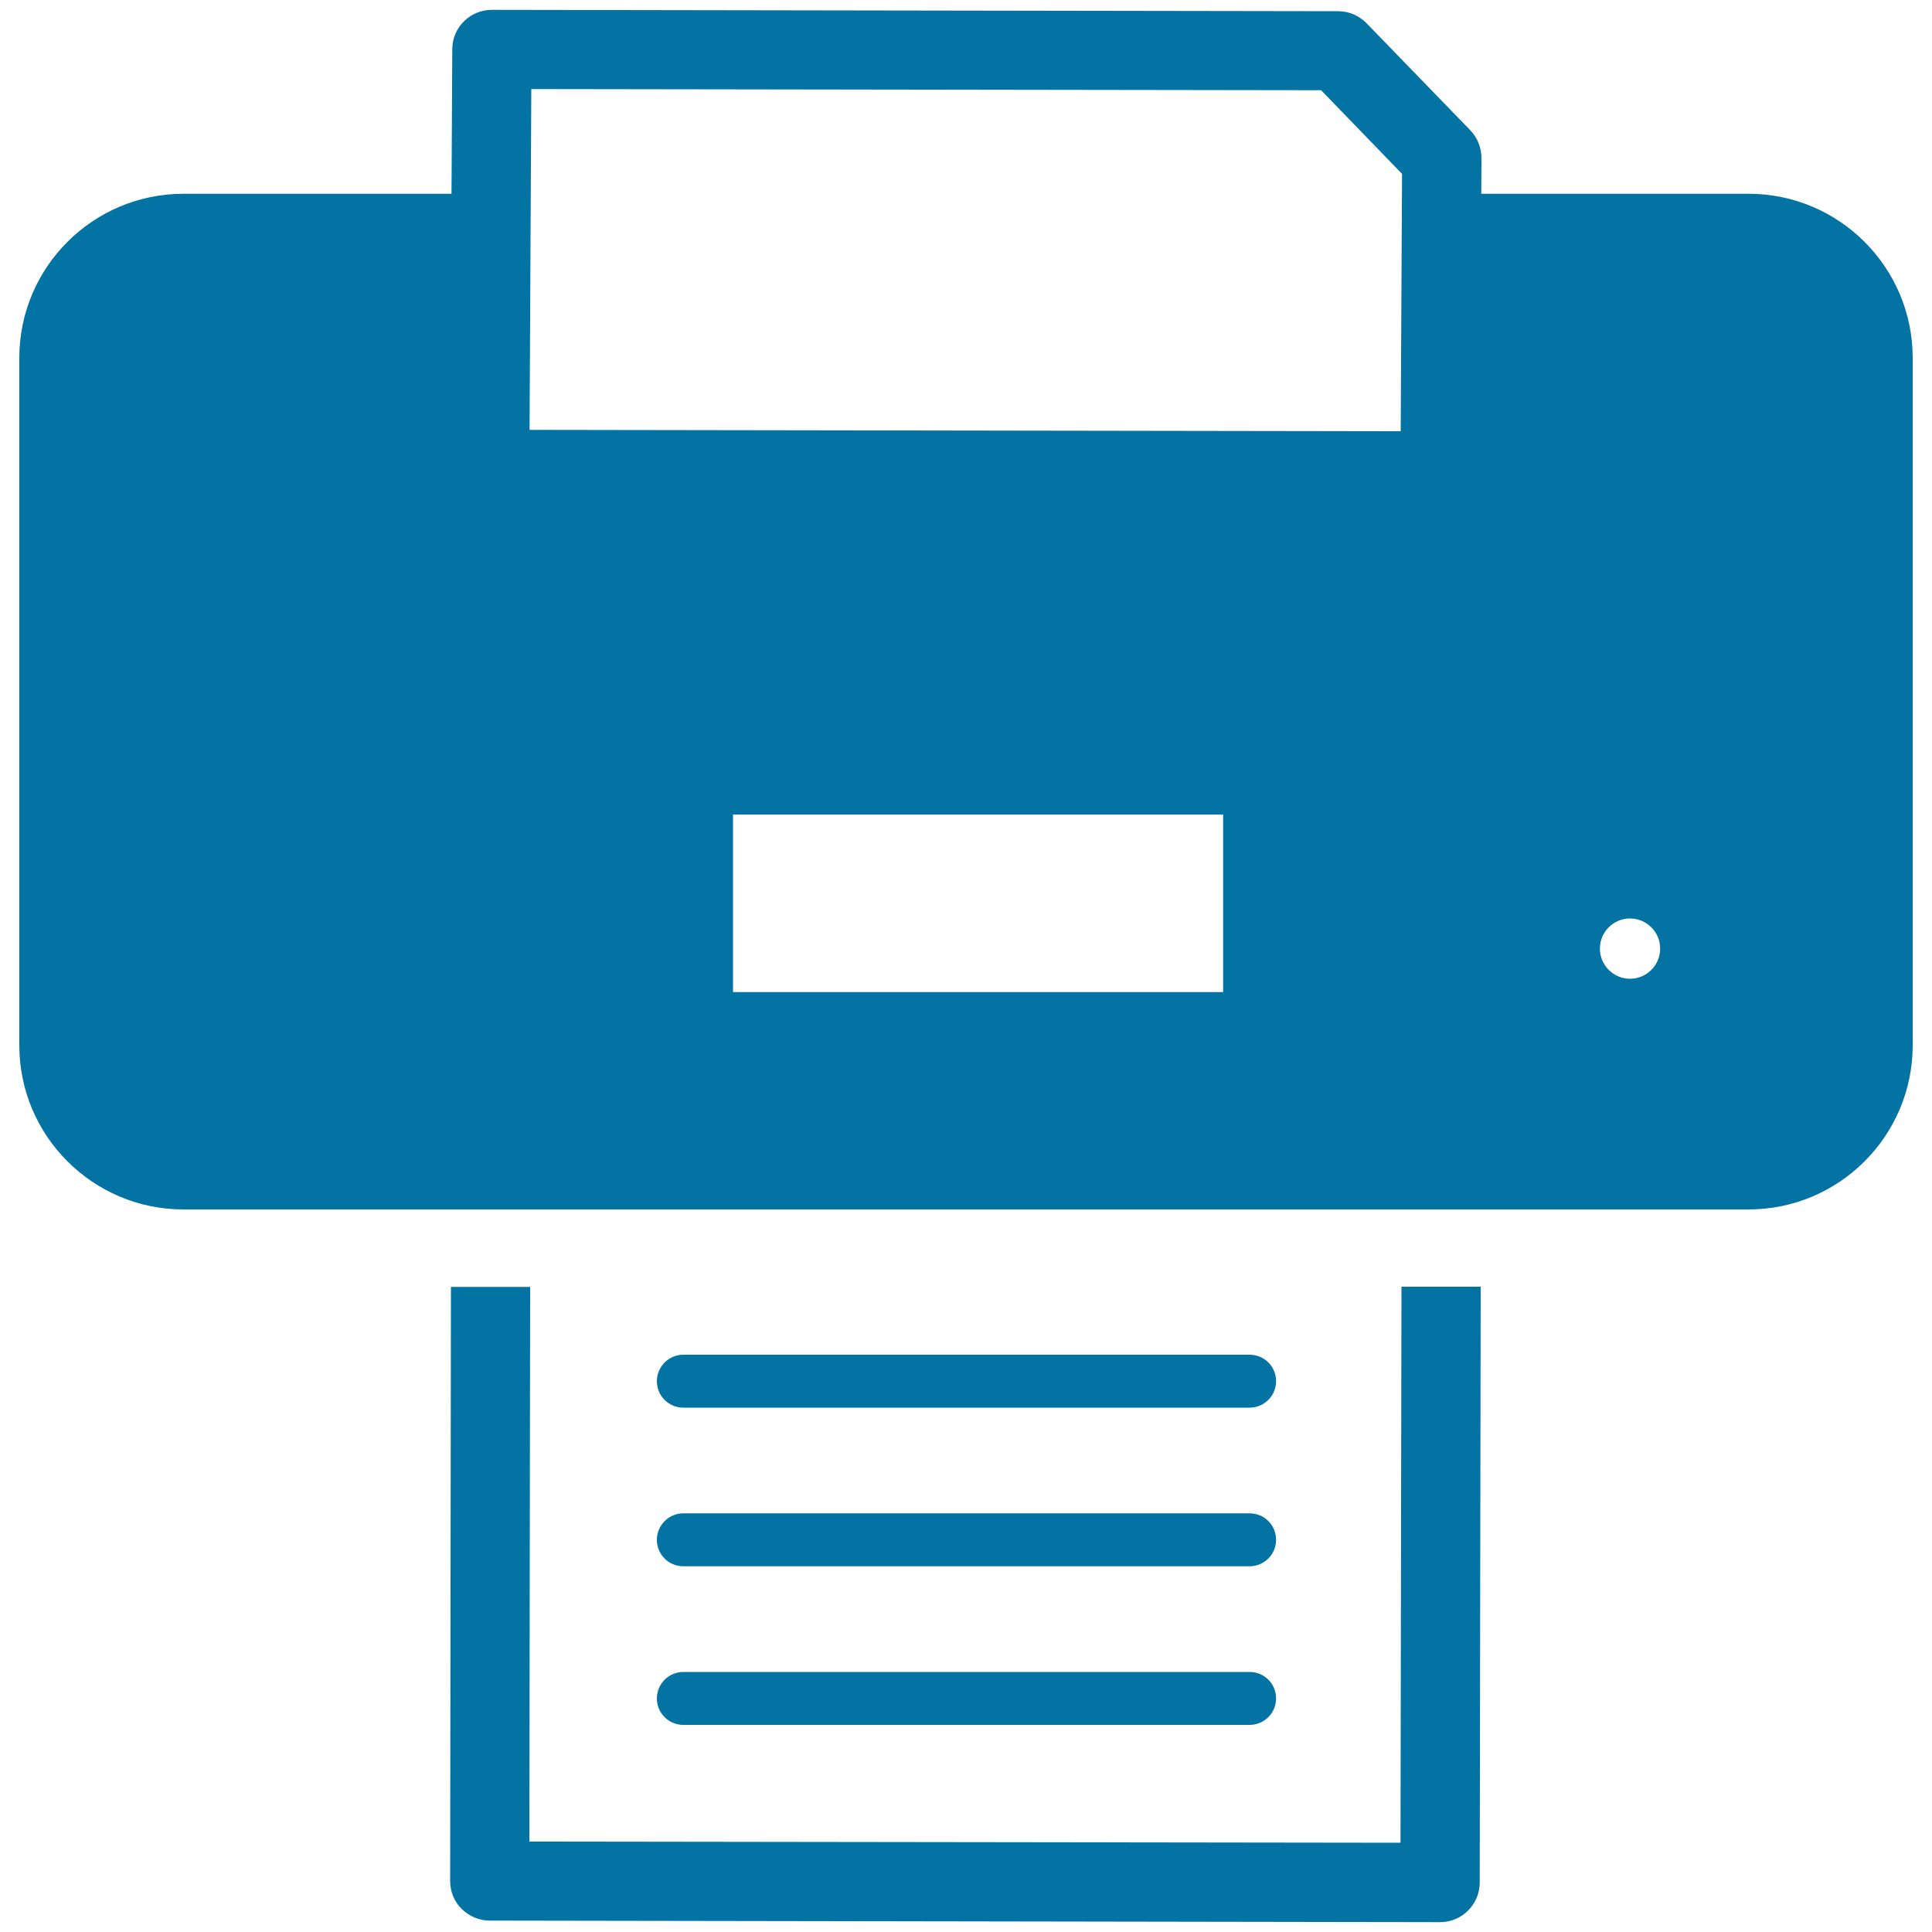
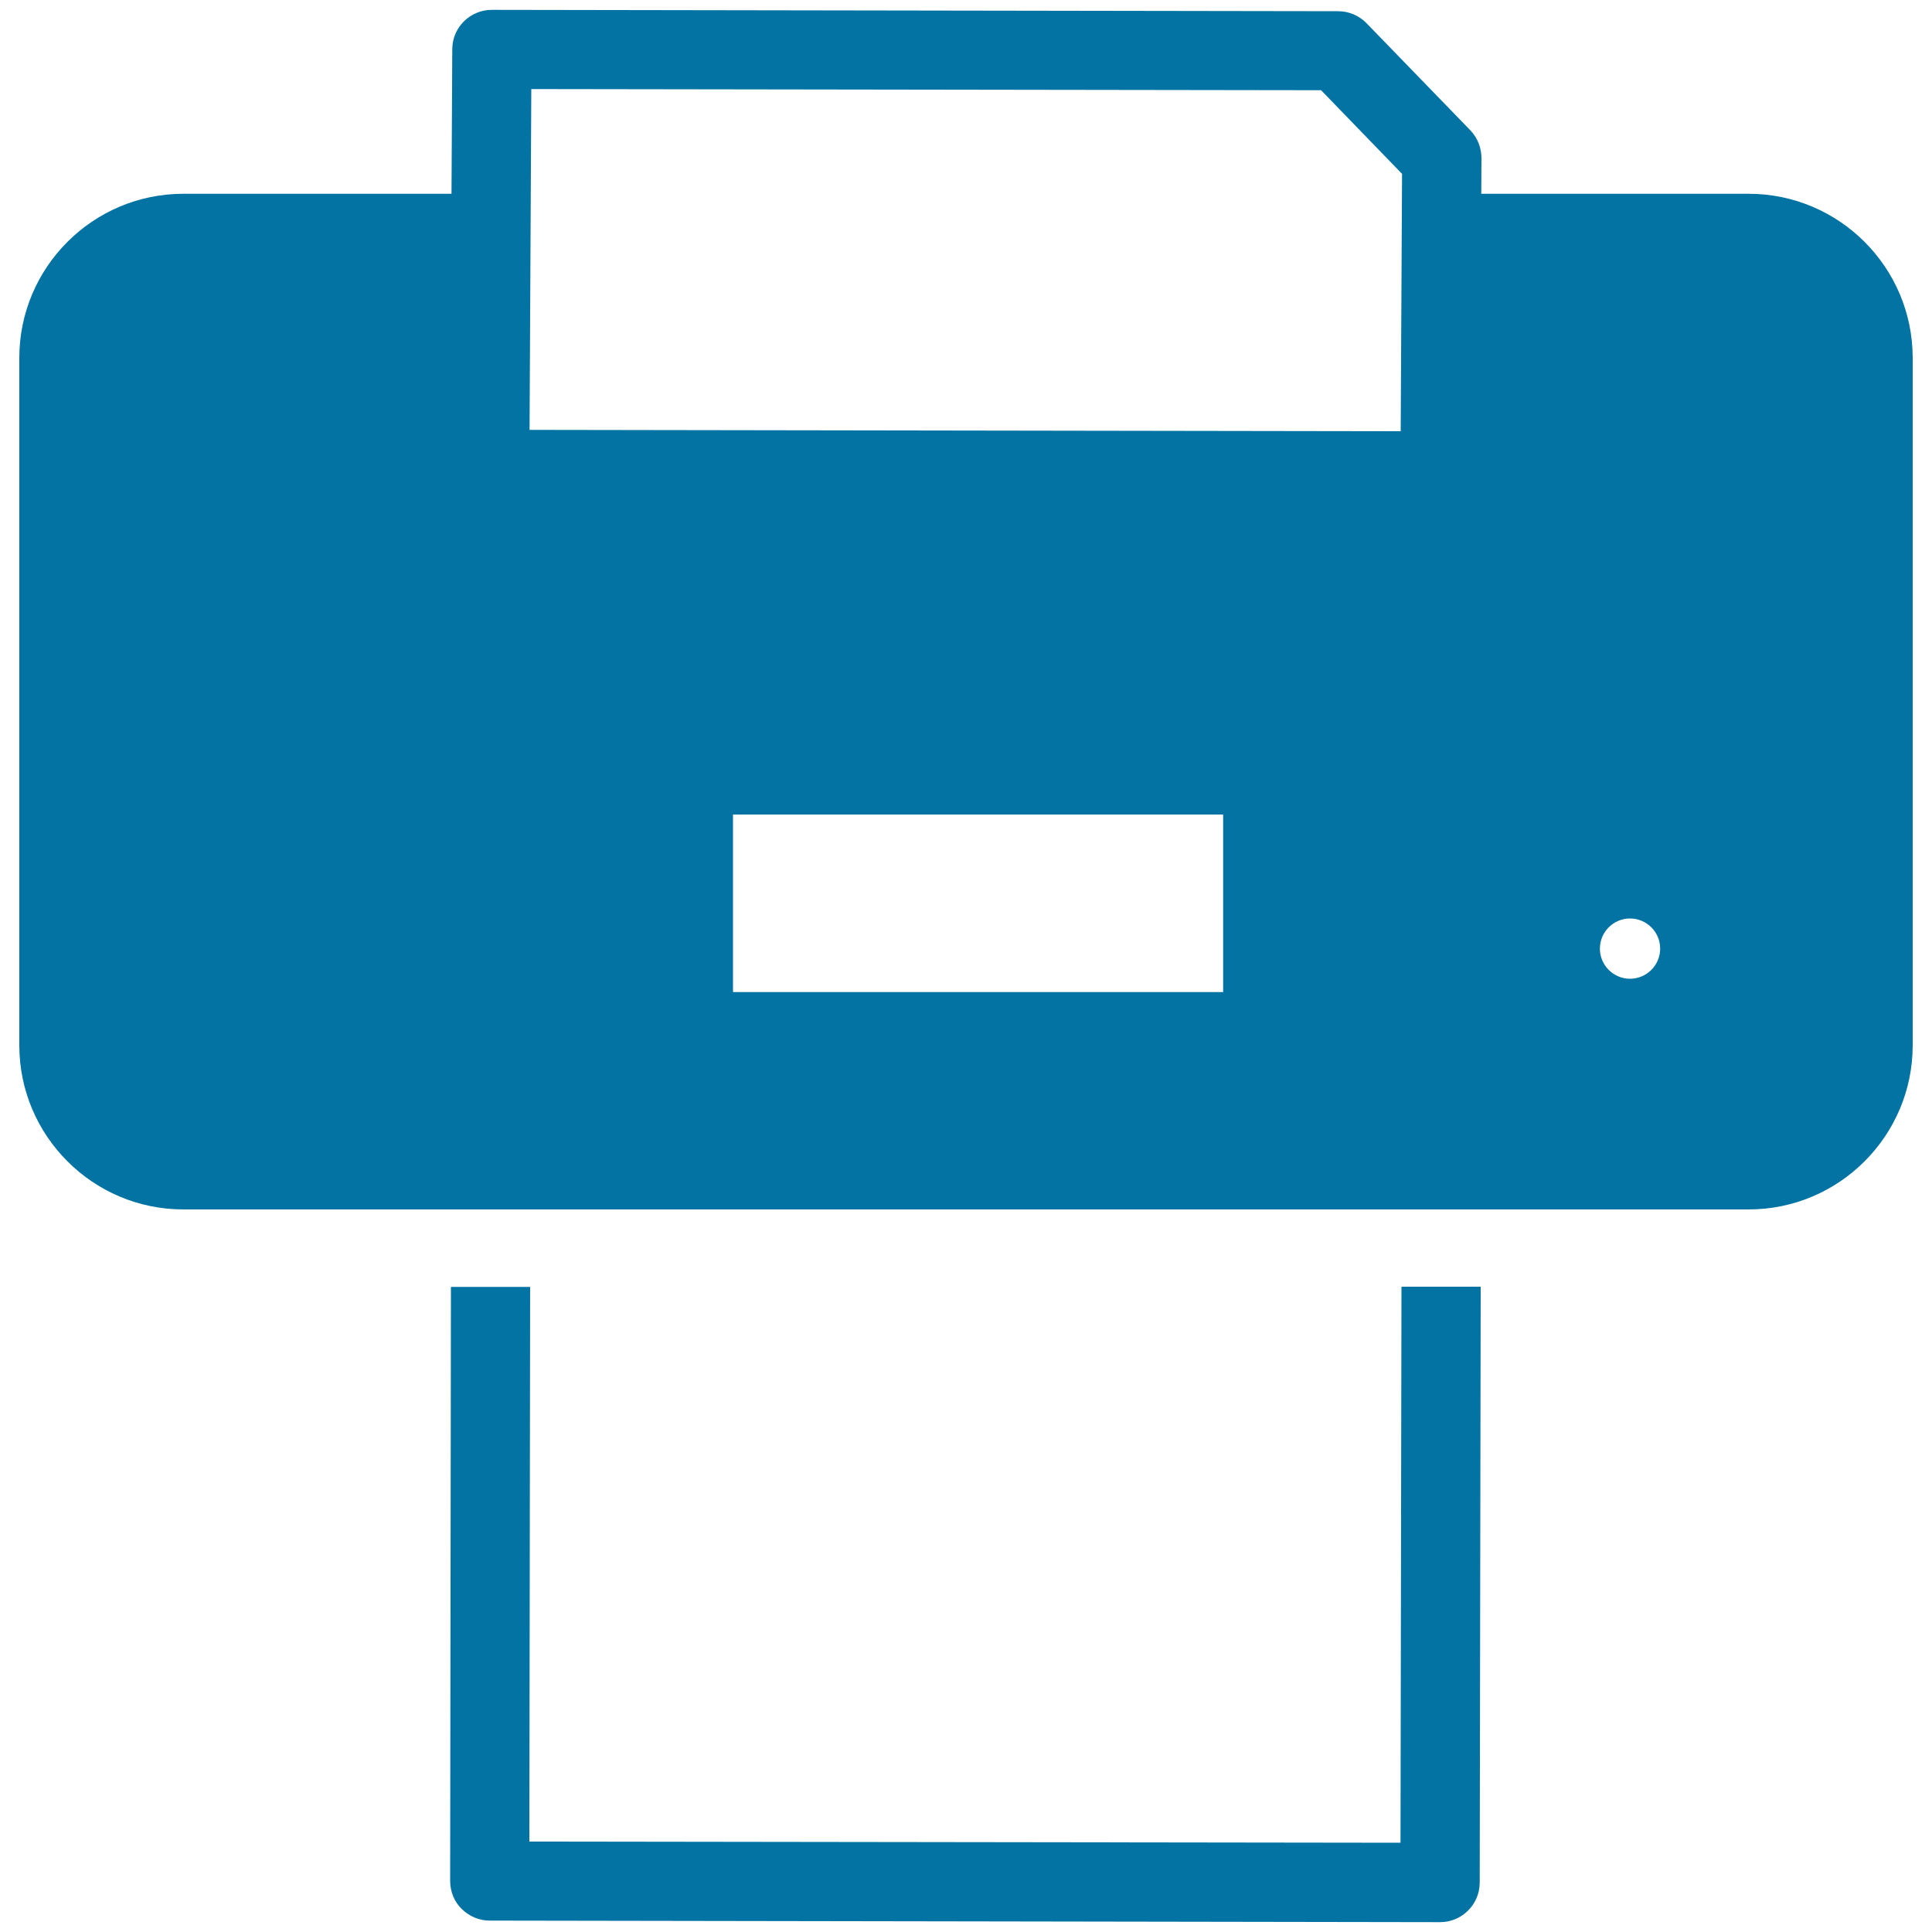
<svg xmlns="http://www.w3.org/2000/svg" viewBox="0 0 1000 1000" style="fill:#0273a2">
  <title>Print Setup SVG icon</title>
  <path d="M724.9,953.8L274,953.2l0.4-287.1h-41L233,973.6c0,5.4,2.1,10.7,6,14.5c3.9,3.8,9,6,14.5,6l491.9,0.8h0c11.3,0,20.5-9.2,20.5-20.5l0.5-308.4h-41L724.9,953.8z" />
  <path d="M905.1,100.3H766.7l0.1-18.4c0-5.4-2-10.5-5.7-14.4L707.3,12c-3.9-4-9.2-6.2-14.7-6.2L254.6,5.1c0,0,0,0,0,0c-11.3,0-20.5,9.1-20.5,20.4l-0.4,74.8H94.9c-46.8,0-84.9,38.1-84.9,84.9v355.9c0,46.8,38.1,84.9,84.9,84.9h810.2c46.8,0,84.9-38.1,84.9-84.9V185.2C990,138.4,951.9,100.3,905.1,100.3z M633.1,513.5H379.4v-91.9h253.7L633.1,513.5L633.1,513.5z M725,223.2l-450.9-0.7L275,46.1l408.8,0.6l41.9,43.3L725,223.2z M843.7,506.6c-8.6,0-15.6-7-15.6-15.6c0-8.6,7-15.6,15.6-15.6c8.6,0,15.6,7,15.6,15.6C859.3,499.6,852.3,506.6,843.7,506.6z" />
-   <path d="M353.7,892.8h293.1c7.5,0,13.7-6.1,13.7-13.7s-6.1-13.7-13.7-13.7H353.7c-7.5,0-13.7,6.1-13.7,13.7S346.1,892.8,353.7,892.8z" />
-   <path d="M353.7,810.7h293.1c7.5,0,13.7-6.1,13.7-13.7s-6.1-13.7-13.7-13.7H353.7c-7.5,0-13.7,6.1-13.7,13.7S346.1,810.7,353.7,810.7z" />
-   <path d="M353.7,728.6h293.1c7.5,0,13.7-6.1,13.7-13.7c0-7.6-6.1-13.7-13.7-13.7H353.7c-7.5,0-13.7,6.1-13.7,13.7C340,722.5,346.1,728.6,353.7,728.6z" />
</svg>